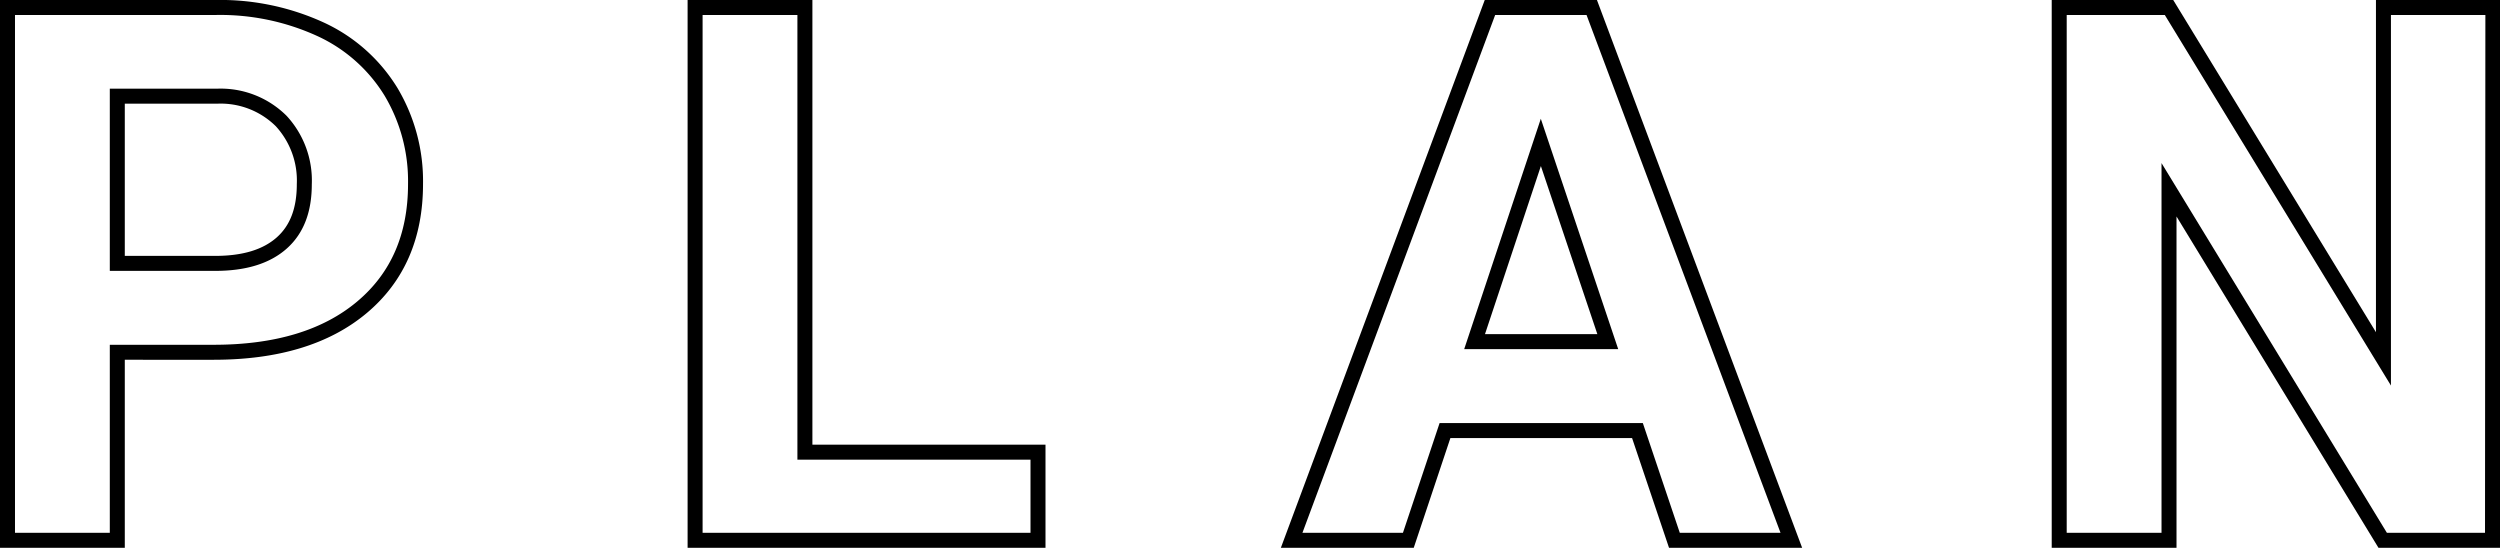
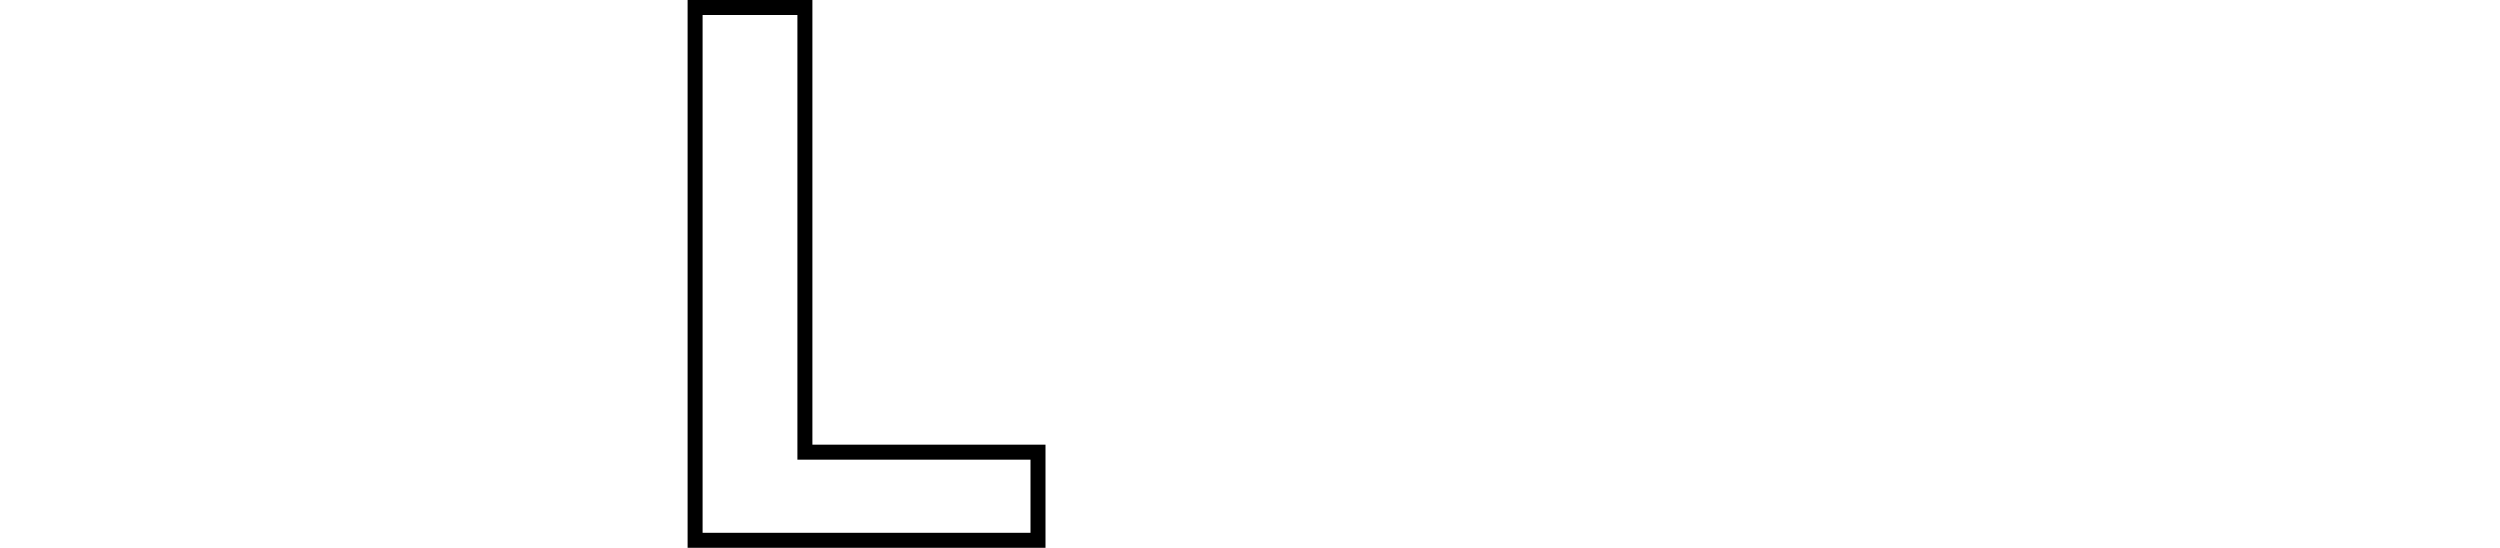
<svg xmlns="http://www.w3.org/2000/svg" width="333.55" height="73.09" viewBox="0 0 333.55 73.09">
  <defs>
    <style>.cls-1{fill:none;stroke:#000;stroke-miterlimit:10;stroke-width:2px;}</style>
  </defs>
  <g id="レイヤー_2" data-name="レイヤー 2">
    <g id="レイヤー_1のコピー" data-name="レイヤー 1のコピー">
-       <path class="cls-1" d="M15.65,47V72.09H1V1H28.73A32.13,32.13,0,0,1,42.82,3.93a21.61,21.61,0,0,1,9.35,8.32,23.26,23.26,0,0,1,3.27,12.29Q55.44,35,48.29,41t-19.8,6Zm0-11.86H28.73c3.88,0,6.83-.91,8.87-2.73s3-4.43,3-7.82a11.71,11.71,0,0,0-3.08-8.44,11.45,11.45,0,0,0-8.49-3.32H15.65Z" />
      <path class="cls-1" d="M107.39,60.33h31.1V72.09H92.74V1h14.65Z" />
-       <path class="cls-1" d="M218.47,57.45H192.79L187.9,72.09H172.33L198.79,1h13.58L239,72.09H223.4ZM196.74,45.58h17.77L205.58,19Z" />
-       <path class="cls-1" d="M332.55,72.09H317.9L289.39,25.32V72.09H274.74V1h14.65L318,47.88V1h14.6Z" />
    </g>
  </g>
</svg>